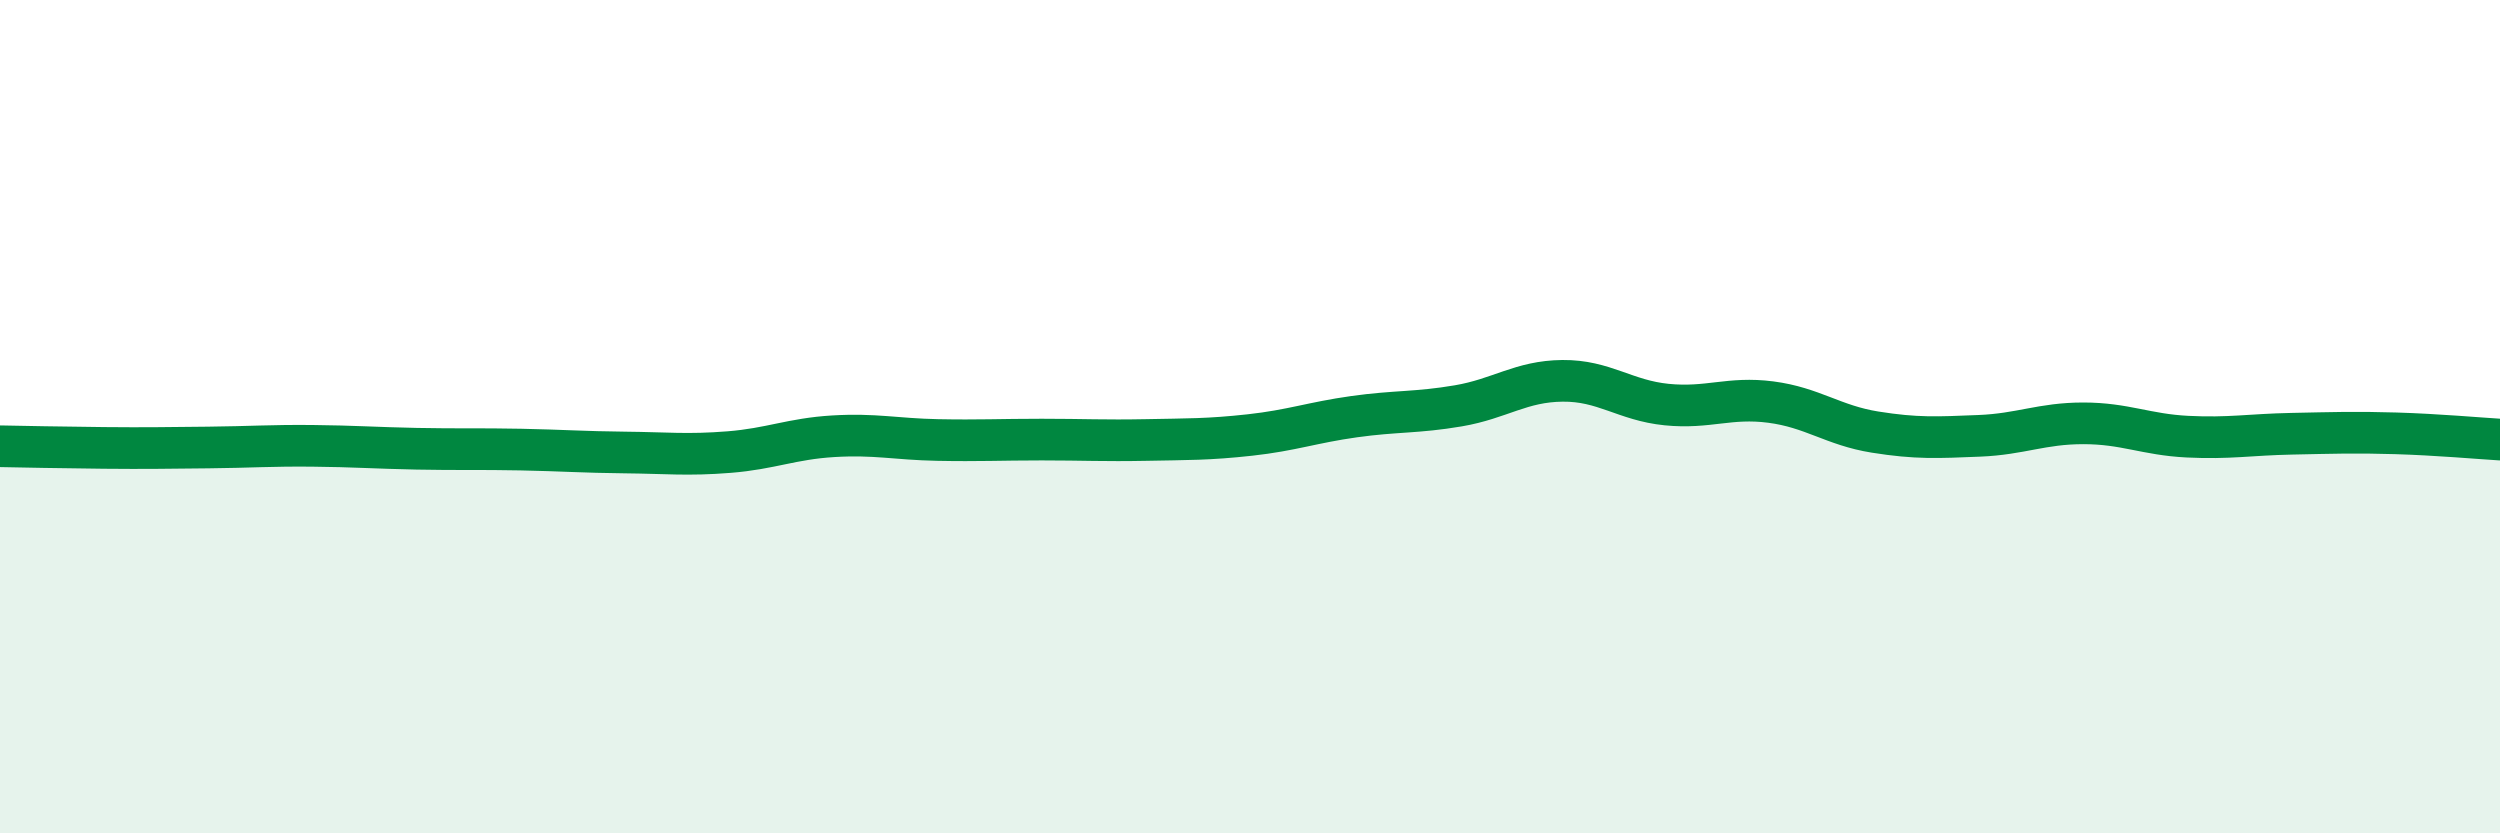
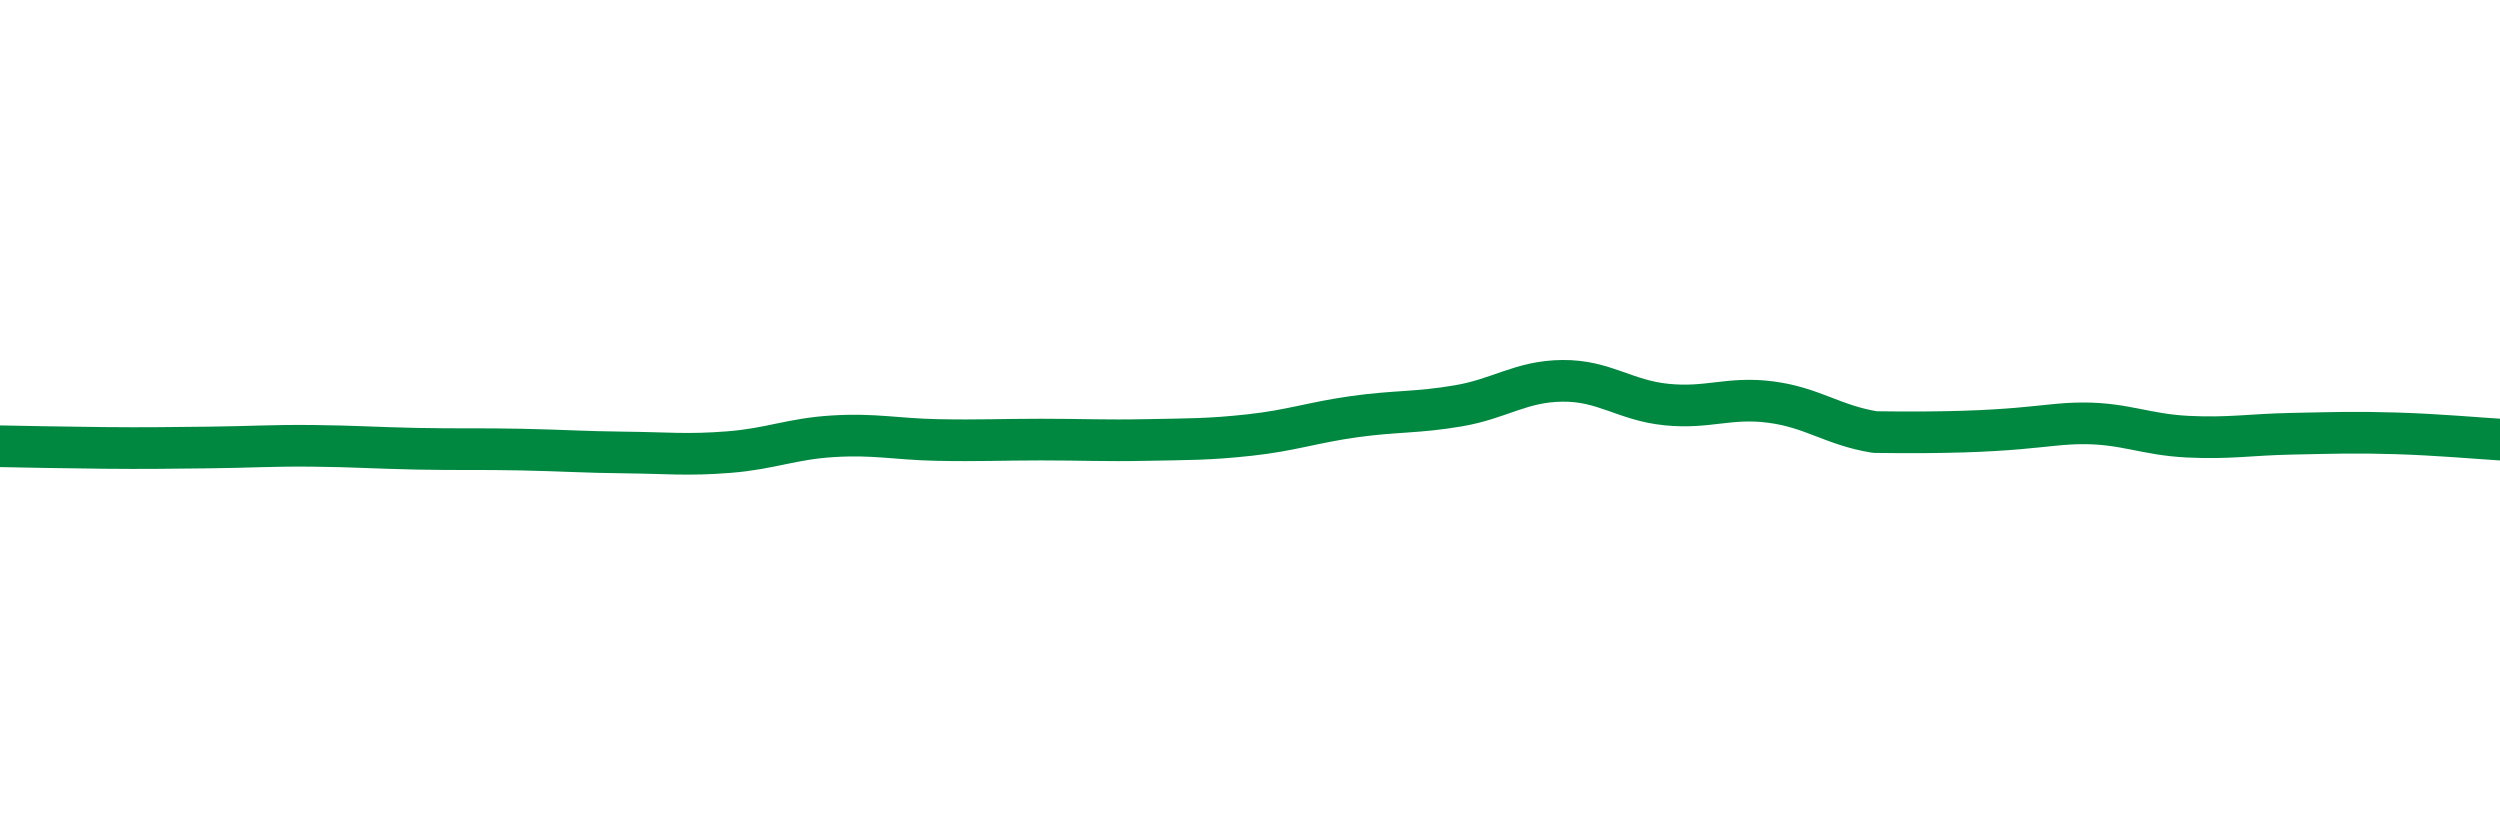
<svg xmlns="http://www.w3.org/2000/svg" width="60" height="20" viewBox="0 0 60 20">
-   <path d="M 0,10.71 C 0.5,10.72 1.5,10.74 2.5,10.75 C 3.5,10.76 4,10.75 5,10.74 C 6,10.73 6.5,10.69 7.5,10.7 C 8.5,10.71 9,10.75 10,10.77 C 11,10.79 11.5,10.77 12.5,10.79 C 13.5,10.81 14,10.85 15,10.86 C 16,10.87 16.5,10.93 17.5,10.85 C 18.5,10.77 19,10.53 20,10.47 C 21,10.41 21.5,10.54 22.5,10.56 C 23.5,10.58 24,10.55 25,10.55 C 26,10.55 26.5,10.58 27.5,10.56 C 28.5,10.54 29,10.55 30,10.44 C 31,10.33 31.5,10.14 32.5,10 C 33.5,9.86 34,9.91 35,9.74 C 36,9.57 36.5,9.15 37.5,9.14 C 38.5,9.13 39,9.61 40,9.71 C 41,9.81 41.5,9.52 42.5,9.65 C 43.5,9.78 44,10.21 45,10.37 C 46,10.53 46.5,10.5 47.5,10.46 C 48.5,10.42 49,10.16 50,10.16 C 51,10.16 51.5,10.43 52.5,10.48 C 53.5,10.53 54,10.43 55,10.41 C 56,10.39 56.5,10.37 57.5,10.4 C 58.5,10.43 59.5,10.52 60,10.55L60 20L0 20Z" fill="#008740" opacity="0.1" stroke-linecap="round" stroke-linejoin="round" />
-   <path d="M 0,10.71 C 0.5,10.72 1.5,10.74 2.5,10.75 C 3.5,10.76 4,10.75 5,10.74 C 6,10.73 6.5,10.69 7.5,10.7 C 8.5,10.71 9,10.75 10,10.77 C 11,10.79 11.5,10.77 12.5,10.79 C 13.5,10.81 14,10.85 15,10.86 C 16,10.87 16.5,10.93 17.5,10.85 C 18.5,10.77 19,10.53 20,10.47 C 21,10.41 21.5,10.54 22.5,10.56 C 23.5,10.58 24,10.55 25,10.55 C 26,10.55 26.5,10.58 27.5,10.56 C 28.5,10.54 29,10.55 30,10.44 C 31,10.33 31.5,10.14 32.5,10 C 33.5,9.86 34,9.91 35,9.74 C 36,9.57 36.5,9.15 37.5,9.14 C 38.5,9.13 39,9.61 40,9.71 C 41,9.81 41.5,9.52 42.5,9.65 C 43.5,9.78 44,10.21 45,10.37 C 46,10.53 46.5,10.5 47.5,10.46 C 48.5,10.42 49,10.16 50,10.16 C 51,10.16 51.5,10.43 52.5,10.48 C 53.5,10.53 54,10.43 55,10.41 C 56,10.39 56.5,10.37 57.5,10.4 C 58.5,10.43 59.5,10.52 60,10.55" stroke="#008740" stroke-width="1" fill="none" stroke-linecap="round" stroke-linejoin="round" />
+   <path d="M 0,10.71 C 0.5,10.72 1.5,10.74 2.5,10.75 C 3.5,10.76 4,10.75 5,10.74 C 6,10.73 6.5,10.69 7.5,10.7 C 8.5,10.71 9,10.75 10,10.77 C 11,10.79 11.5,10.77 12.5,10.79 C 13.5,10.81 14,10.85 15,10.86 C 16,10.87 16.5,10.93 17.5,10.85 C 18.5,10.77 19,10.53 20,10.47 C 21,10.41 21.5,10.54 22.5,10.56 C 23.5,10.58 24,10.55 25,10.55 C 26,10.55 26.5,10.58 27.5,10.56 C 28.5,10.54 29,10.55 30,10.44 C 31,10.33 31.5,10.14 32.5,10 C 33.5,9.86 34,9.91 35,9.74 C 36,9.57 36.5,9.15 37.5,9.14 C 38.5,9.13 39,9.61 40,9.71 C 41,9.81 41.5,9.52 42.5,9.65 C 43.5,9.78 44,10.21 45,10.37 C 48.5,10.42 49,10.16 50,10.16 C 51,10.16 51.5,10.43 52.5,10.48 C 53.5,10.53 54,10.43 55,10.41 C 56,10.39 56.5,10.37 57.5,10.4 C 58.5,10.43 59.5,10.52 60,10.55" stroke="#008740" stroke-width="1" fill="none" stroke-linecap="round" stroke-linejoin="round" />
</svg>